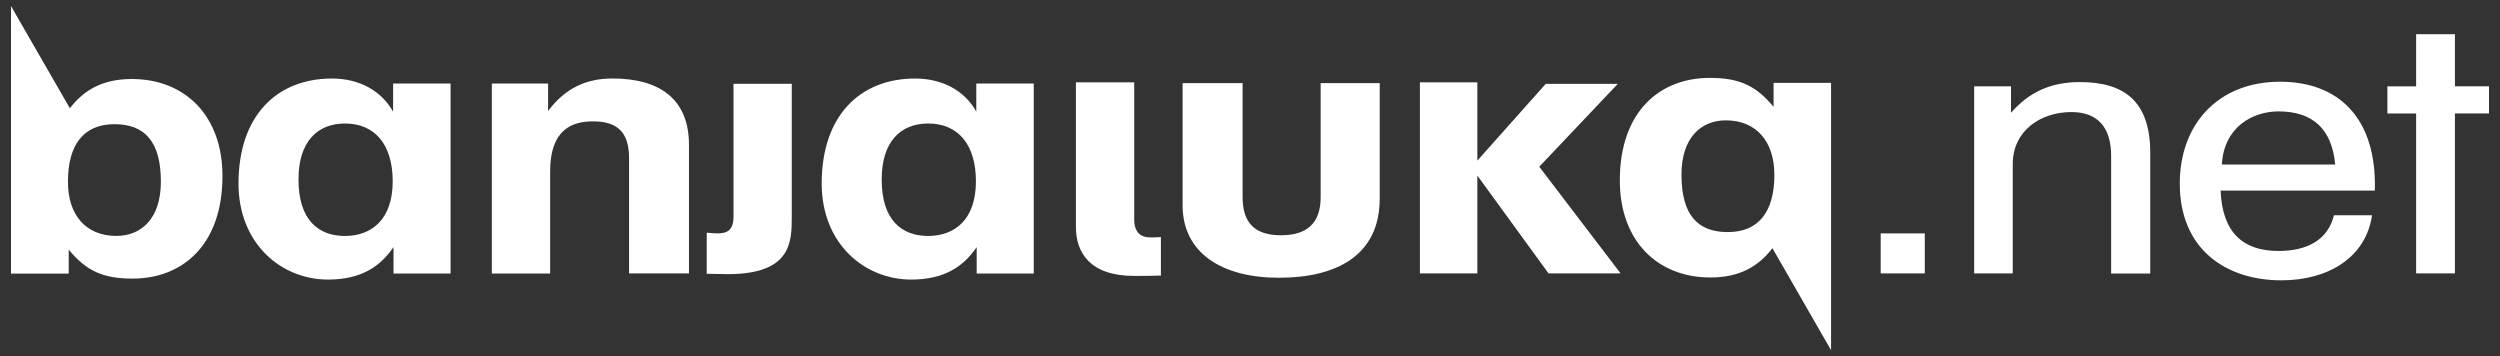
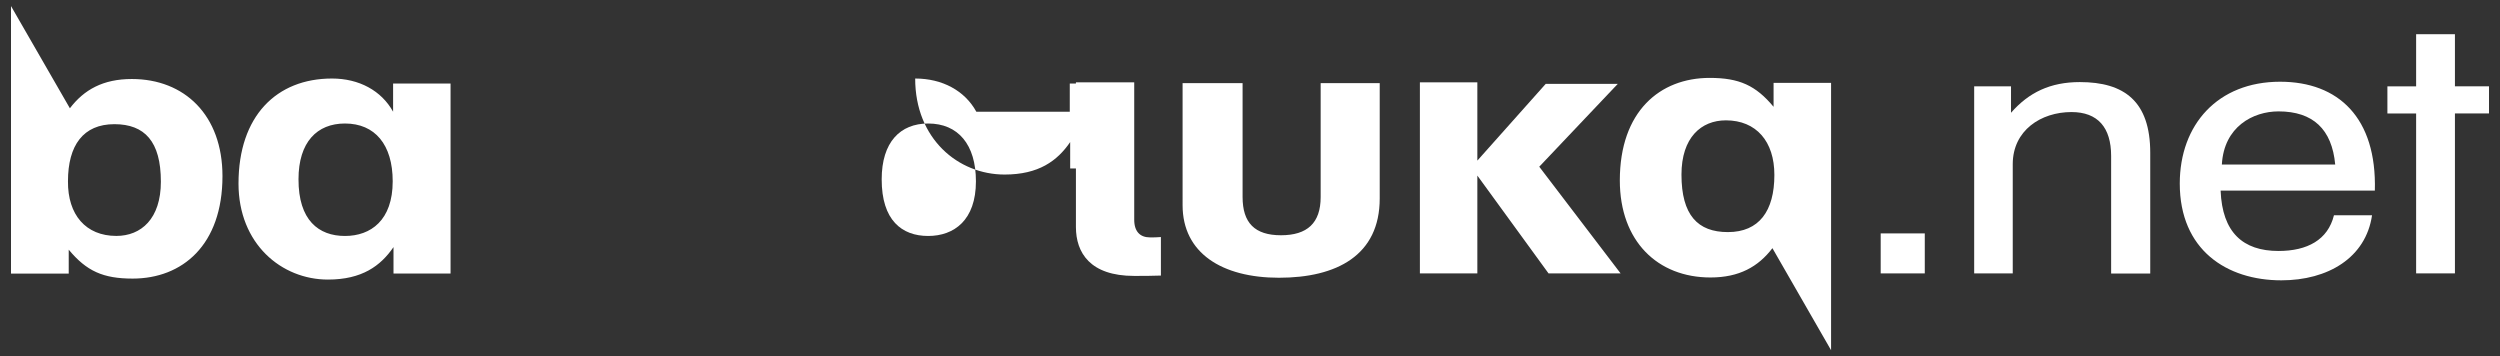
<svg xmlns="http://www.w3.org/2000/svg" version="1.1" id="Layer_1" x="0px" y="0px" viewBox="0 0 561.31 80" style="enable-background:new 0 0 561.31 80;" xml:space="preserve">
  <rect x="0" y="0" width="561.31" height="80" fill="#333333" stroke="none" />
  <style type="text/css">
	.st0{fill-rule:evenodd;clip-rule:evenodd;fill:#FFFFFF;}
	.st1{fill:#FFFFFF;}
</style>
  <g>
    <path class="st0" d="M384.04,62.3c6.46,0,10.73-2.41,13.91-6.58l13.17,22.91V18.61h-12.91v5.37c-4-4.81-7.72-6.49-14.35-6.49   c-11.18,0-20.17,7.53-20.17,23.01C363.69,54.2,372.22,62.3,384.04,62.3L384.04,62.3z M377.53,39.21c0-8.33,4.42-12.19,9.98-12.19   c6.81,0.01,10.89,4.73,10.88,12.27c0,8.09-3.43,12.82-10.43,12.82C381.16,52.12,377.53,48.26,377.53,39.21L377.53,39.21z    M387.51,27.02h0.01h-0.02H387.51L387.51,27.02z M29.6,17.74c-6.46,0-10.73,2.4-13.91,6.57L2.47,1.36v60.07h12.96v-5.37   c4,4.81,7.72,6.49,14.35,6.49c11.17,0,20.17-7.54,20.17-23.01C49.95,25.84,41.42,17.74,29.6,17.74L29.6,17.74z M36.12,40.79   c0,8.34-4.44,12.18-10,12.18c-6.84,0-10.93-4.73-10.86-12.27c0-8.09,3.44-12.82,10.43-12.82C32.48,27.89,36.12,31.75,36.12,40.79z    M88.26,25.08c-2.63-4.73-7.63-7.45-13.72-7.45c-12.45,0-20.99,8.41-20.99,23.58c0,13.54,9.65,21.56,20.08,21.56   c7.63,0,11.81-3.05,14.72-7.29v5.93h12.81V18.75h-12.9L88.26,25.08L88.26,25.08z M88.17,40.71c0,8.74-4.91,12.27-10.72,12.27   c-5.91,0-10.45-3.53-10.43-12.73c0-8.35,4.17-12.52,10.43-12.52C84.17,27.73,88.17,32.45,88.17,40.71L88.17,40.71z" />
-     <path class="st1" d="M123.06,18.75v6.17c3.73-4.97,8.35-7.3,14.45-7.3c10.54,0,17.18,4.57,17.18,14.91v28.86h-13.45V35.5   c0-5.93-2.73-8.25-8.09-8.25c-4.73,0-9.63,1.84-9.63,11.22v22.95h-13.09V18.75L123.06,18.75L123.06,18.75z M177.77,18.82v29.9   c0,5.61-0.09,12.83-14.36,12.83c-1.54,0-3.27-0.08-4.73-0.08v-9.23c0.82,0.08,1.82,0.16,2.46,0.16c2.09,0,3.55-0.69,3.55-3.77   V18.82C164.68,18.82,177.77,18.82,177.77,18.82z" />
-     <path class="st0" d="M219.21,25.08c-2.6-4.73-7.64-7.45-13.73-7.45c-12.45,0-20.99,8.41-20.99,23.58   c0,13.54,9.65,21.56,20.08,21.56c7.63,0,11.82-3.05,14.72-7.29v5.93h12.81V18.75h-12.9V25.08z M219.12,40.71   c0,8.74-4.91,12.27-10.73,12.27c-5.91,0-10.45-3.53-10.43-12.73c0-8.35,4.17-12.52,10.43-12.52   C215.12,27.73,219.12,32.45,219.12,40.71z" />
+     <path class="st0" d="M219.21,25.08c-2.6-4.73-7.64-7.45-13.73-7.45c0,13.54,9.65,21.56,20.08,21.56c7.63,0,11.82-3.05,14.72-7.29v5.93h12.81V18.75h-12.9V25.08z M219.12,40.71   c0,8.74-4.91,12.27-10.73,12.27c-5.91,0-10.45-3.53-10.43-12.73c0-8.35,4.17-12.52,10.43-12.52   C215.12,27.73,219.12,32.45,219.12,40.71z" />
    <path class="st1" d="M258.19,53.3c0.82,0.02,1.64-0.01,2.46-0.08v8.65c-2,0.08-4,0.08-5.99,0.08c-9.91,0-13.09-5.21-13.09-10.98   V18.48h13.09v30.82C254.65,52.02,256.01,53.3,258.19,53.3L258.19,53.3z M278.99,18.66v25.57c0,5.81,2.73,8.59,8.62,8.59   s8.91-2.73,8.91-8.58V18.66h13.26v25.9c0,12.75-9.63,17.8-22.63,17.8c-12.81,0-21.63-5.56-21.63-16.28V18.66   C265.52,18.66,278.99,18.66,278.99,18.66z M331.7,18.48v17.58l15.35-17.23h16.18l-17.63,18.6l18.27,23.96h-16.18L331.7,39.42v21.97   H318.8V18.48H331.7z" />
    <path class="st1" d="M432.16,52.41v8.98h-9.9v-8.98H432.16z M451.52,19.39v5.93c4-4.57,8.82-6.89,15.45-6.89   c9.99,0,15.81,4.32,15.81,15.87v27.12h-8.78v-26.4c0-6.41-3-9.86-8.91-9.86c-6.81,0-13.18,4.09-13.18,11.7v24.53h-8.66V19.39   H451.52L451.52,19.39z" />
    <path class="st0" d="M533.21,42.8c0.46-16.36-8.18-24.45-21.27-24.45c-13.99,0-22.53,9.62-22.53,22.86   c0,14.91,10.54,21.73,22.81,21.73c10.45,0,18.97-5.06,20.36-14.61h-8.55c-1.36,5.53-5.99,8.02-12.45,8.02c-8,0-12.63-4.17-13-13.55   L533.21,42.8L533.21,42.8z M511.58,25.01c7.73,0,12,4,12.73,11.93l-25.45,0.01C499.32,28.45,505.86,25.01,511.58,25.01z" />
    <path class="st1" d="M542.48,19.39V7.68h8.71v11.7h7.65v6.09h-7.65v35.91h-8.71V25.48h-6.45v-6.09H542.48z" />
  </g>
</svg>